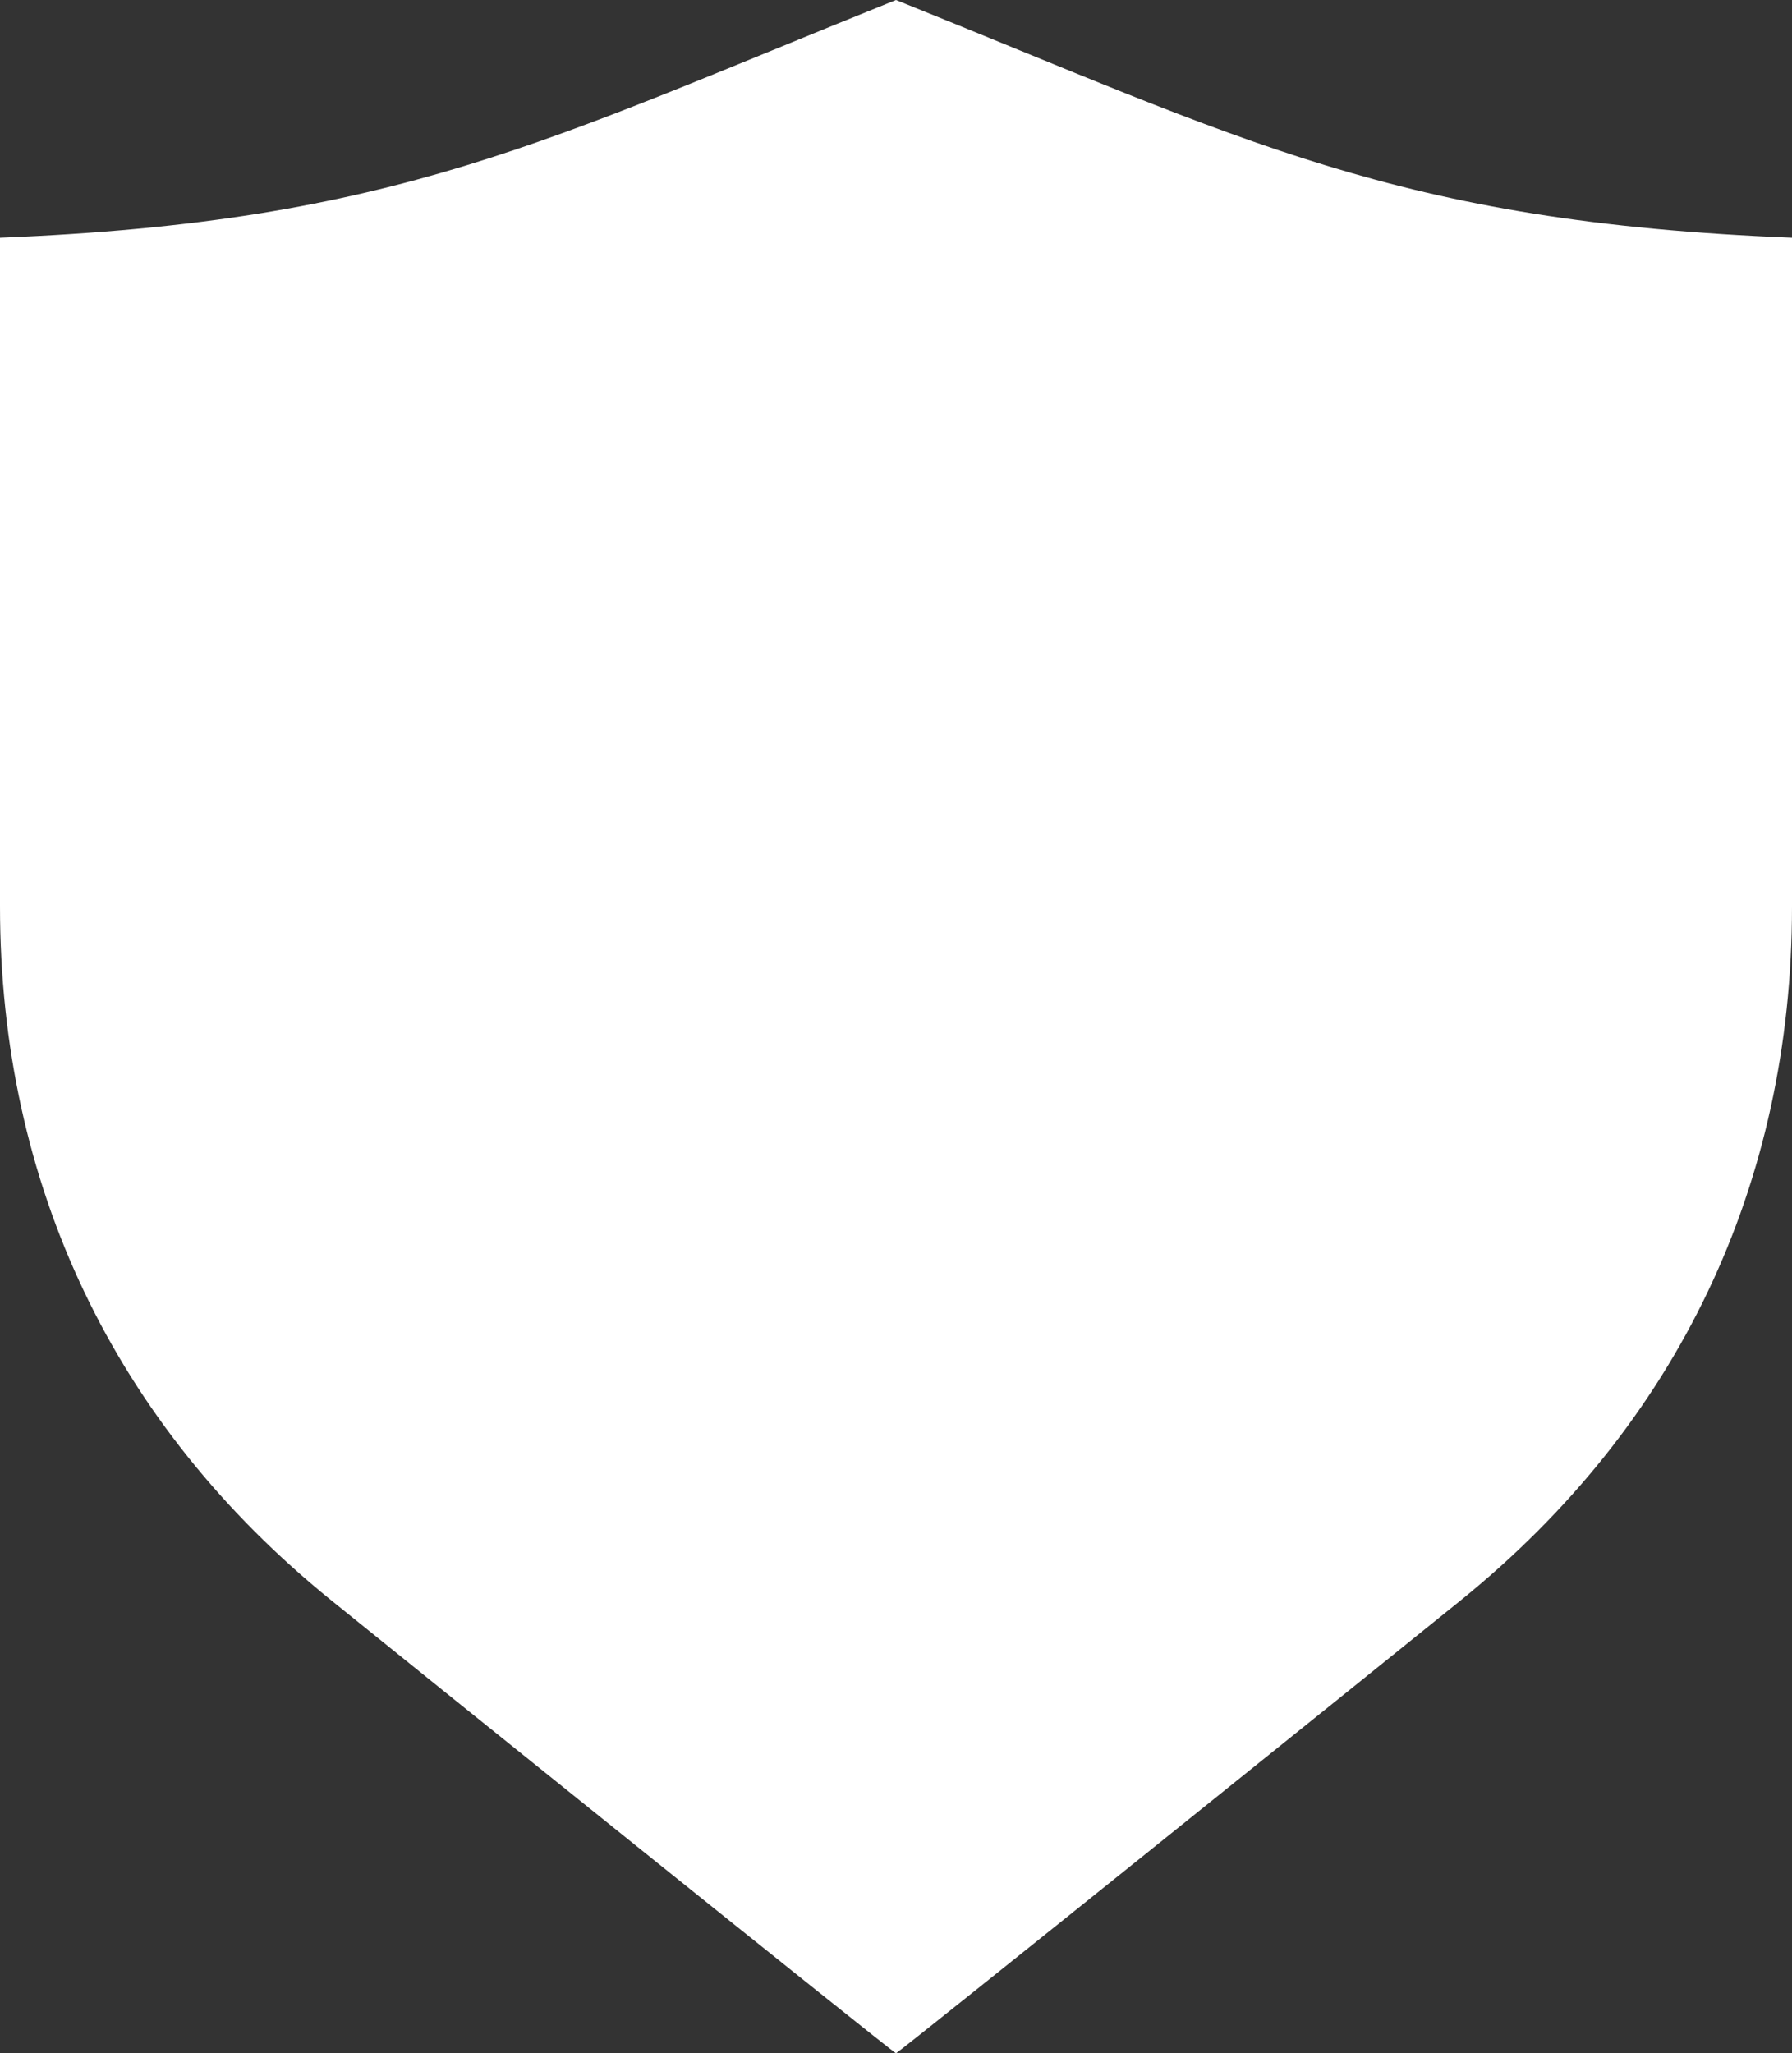
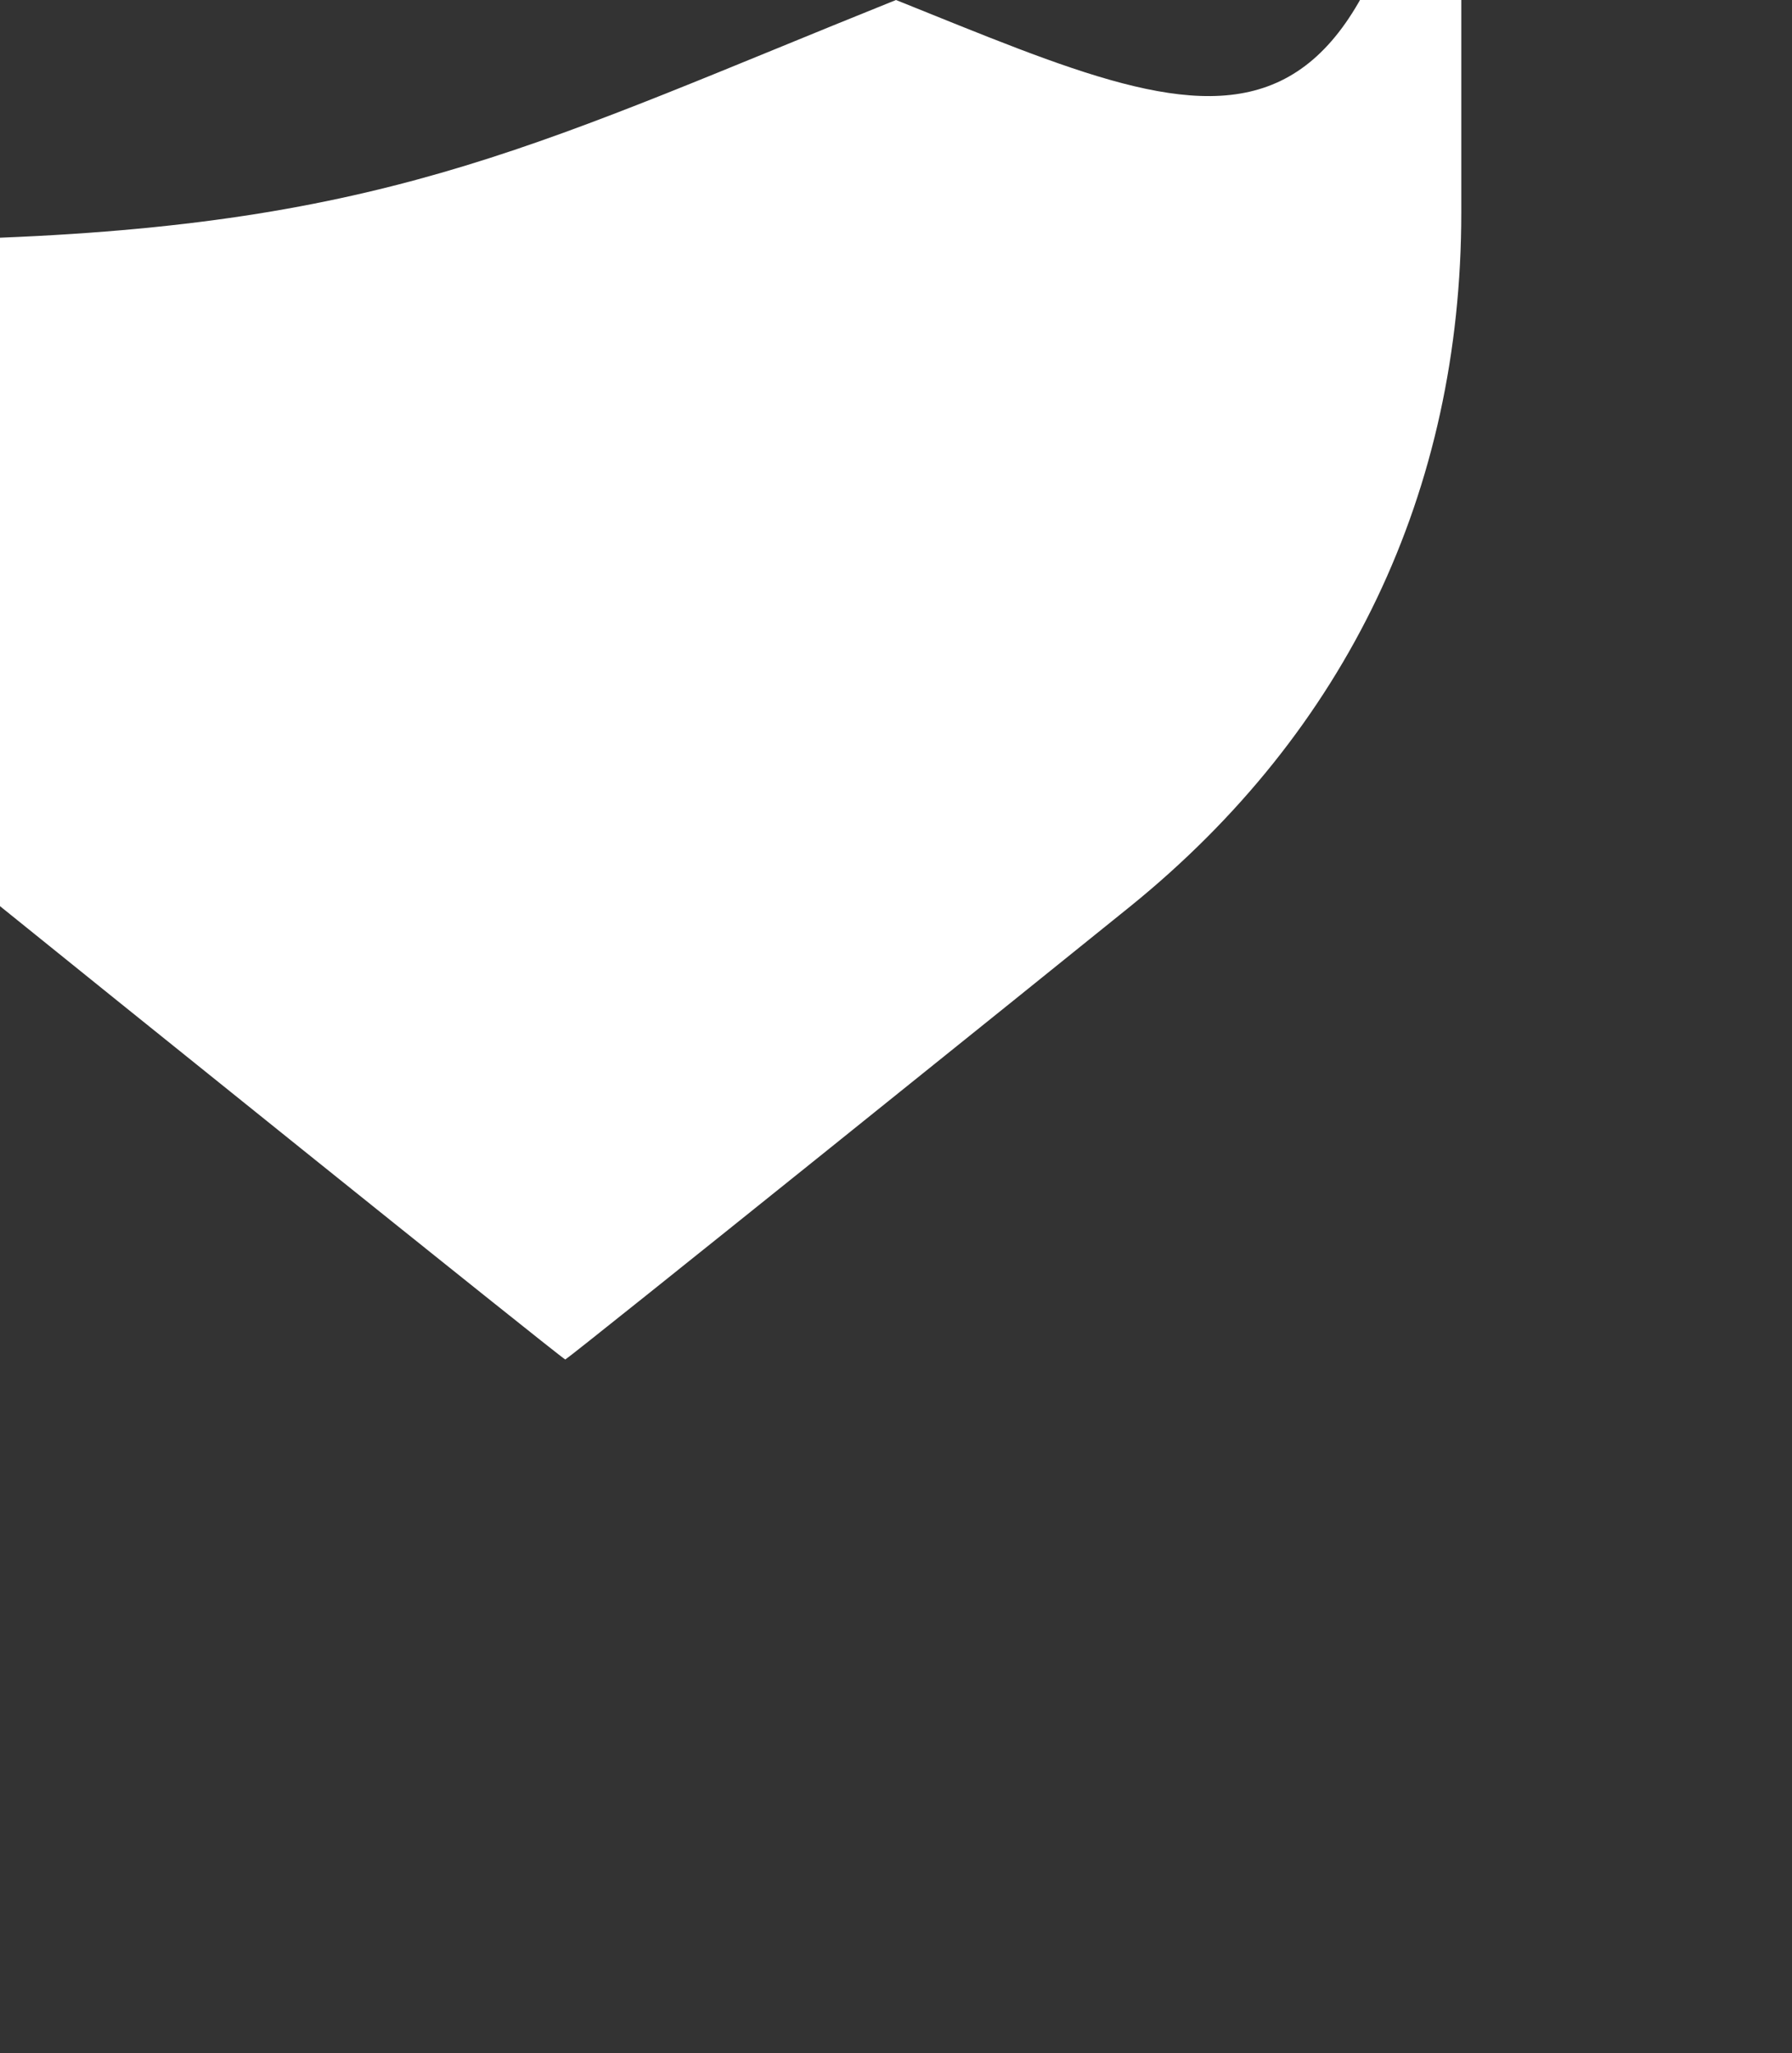
<svg xmlns="http://www.w3.org/2000/svg" version="1.1" x="0px" y="0px" width="78.895px" height="90.394px" viewBox="0 0 78.895 90.394" style="enable-background:new 0 0 78.895 90.394;" xml:space="preserve">
  <rect x="0" y="0" width="78.895" height="90.394" fill="#333333" stroke="none" />
  <style type="text/css">
	.st0{fill:#FFFFFF;}
</style>
  <defs>
</defs>
-   <path class="st0" d="M39.447,0C24.081,6.173,17.463,9.77,0,10.465c0,9.809,0,19.618,0,29.428c0,12.265,5.032,22.82,14.56,30.542  c3.171,2.569,24.52,19.746,24.887,19.959c0.339-0.195,21.716-17.391,24.887-19.959c9.528-7.723,14.561-18.277,14.561-30.542  c0-9.81,0-19.619,0-29.428C61.43,9.77,54.813,6.173,39.447,0z" />
+   <path class="st0" d="M39.447,0C24.081,6.173,17.463,9.77,0,10.465c0,9.809,0,19.618,0,29.428c3.171,2.569,24.52,19.746,24.887,19.959c0.339-0.195,21.716-17.391,24.887-19.959c9.528-7.723,14.561-18.277,14.561-30.542  c0-9.81,0-19.619,0-29.428C61.43,9.77,54.813,6.173,39.447,0z" />
</svg>